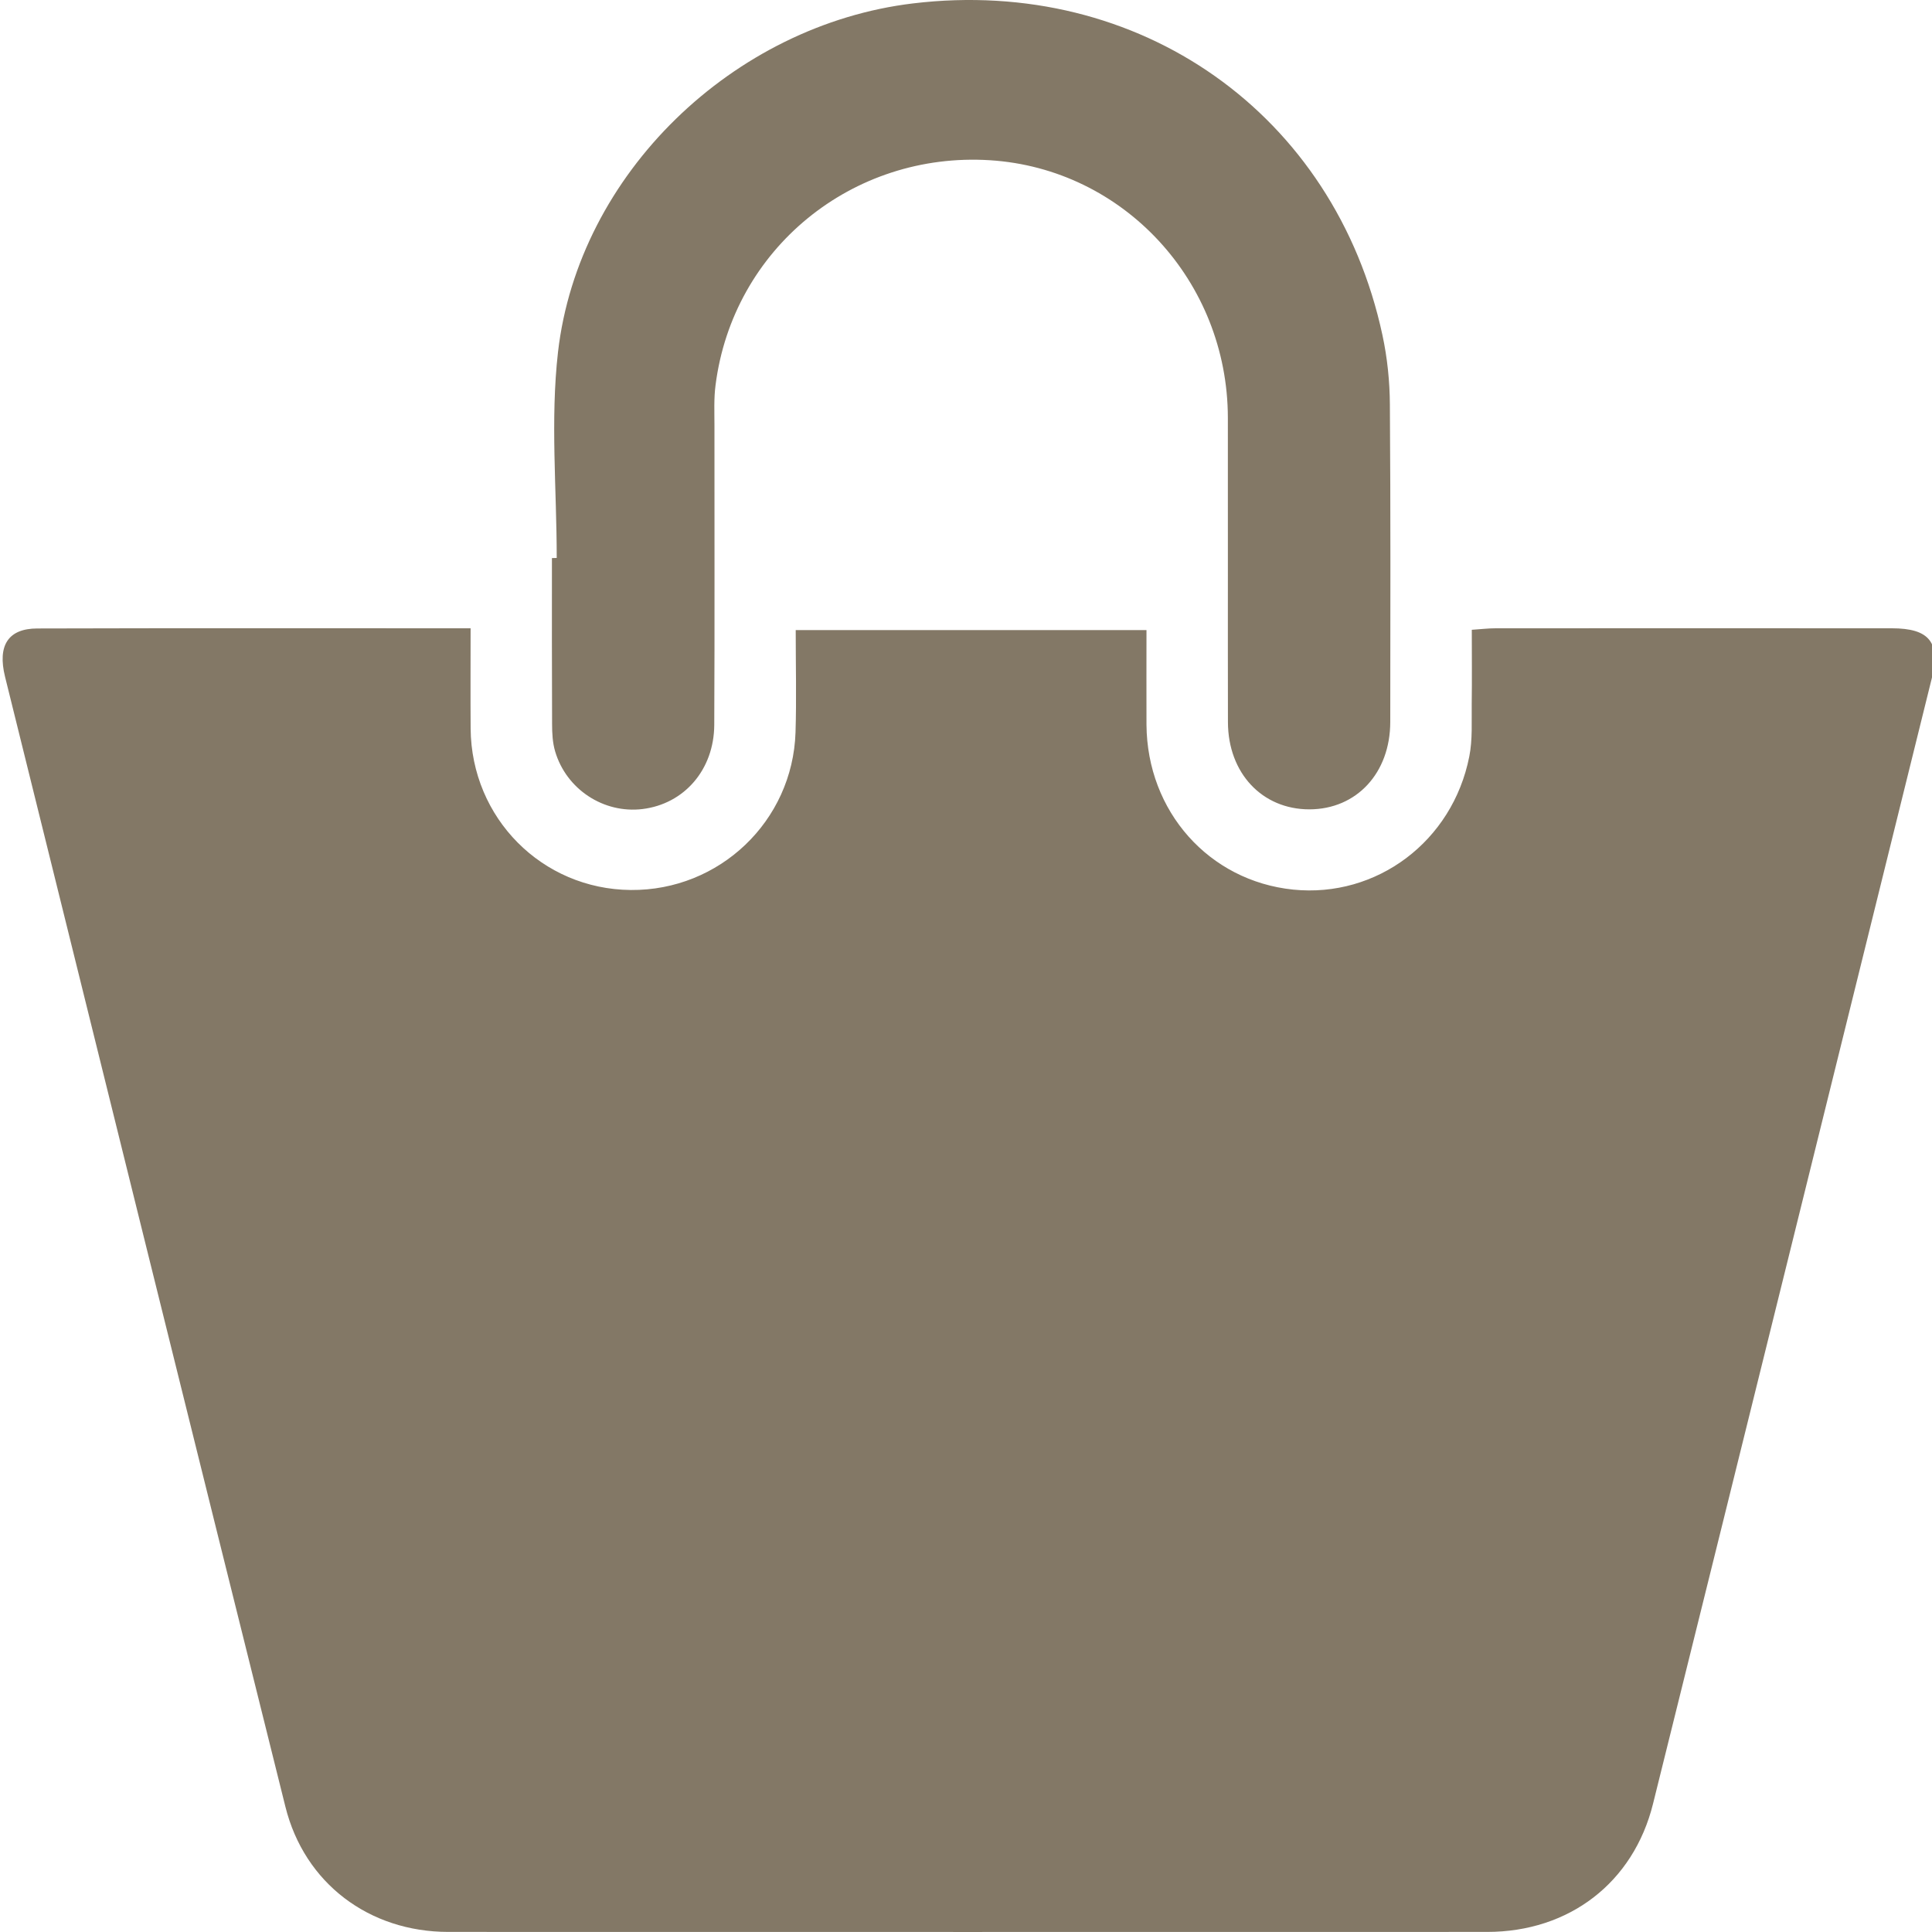
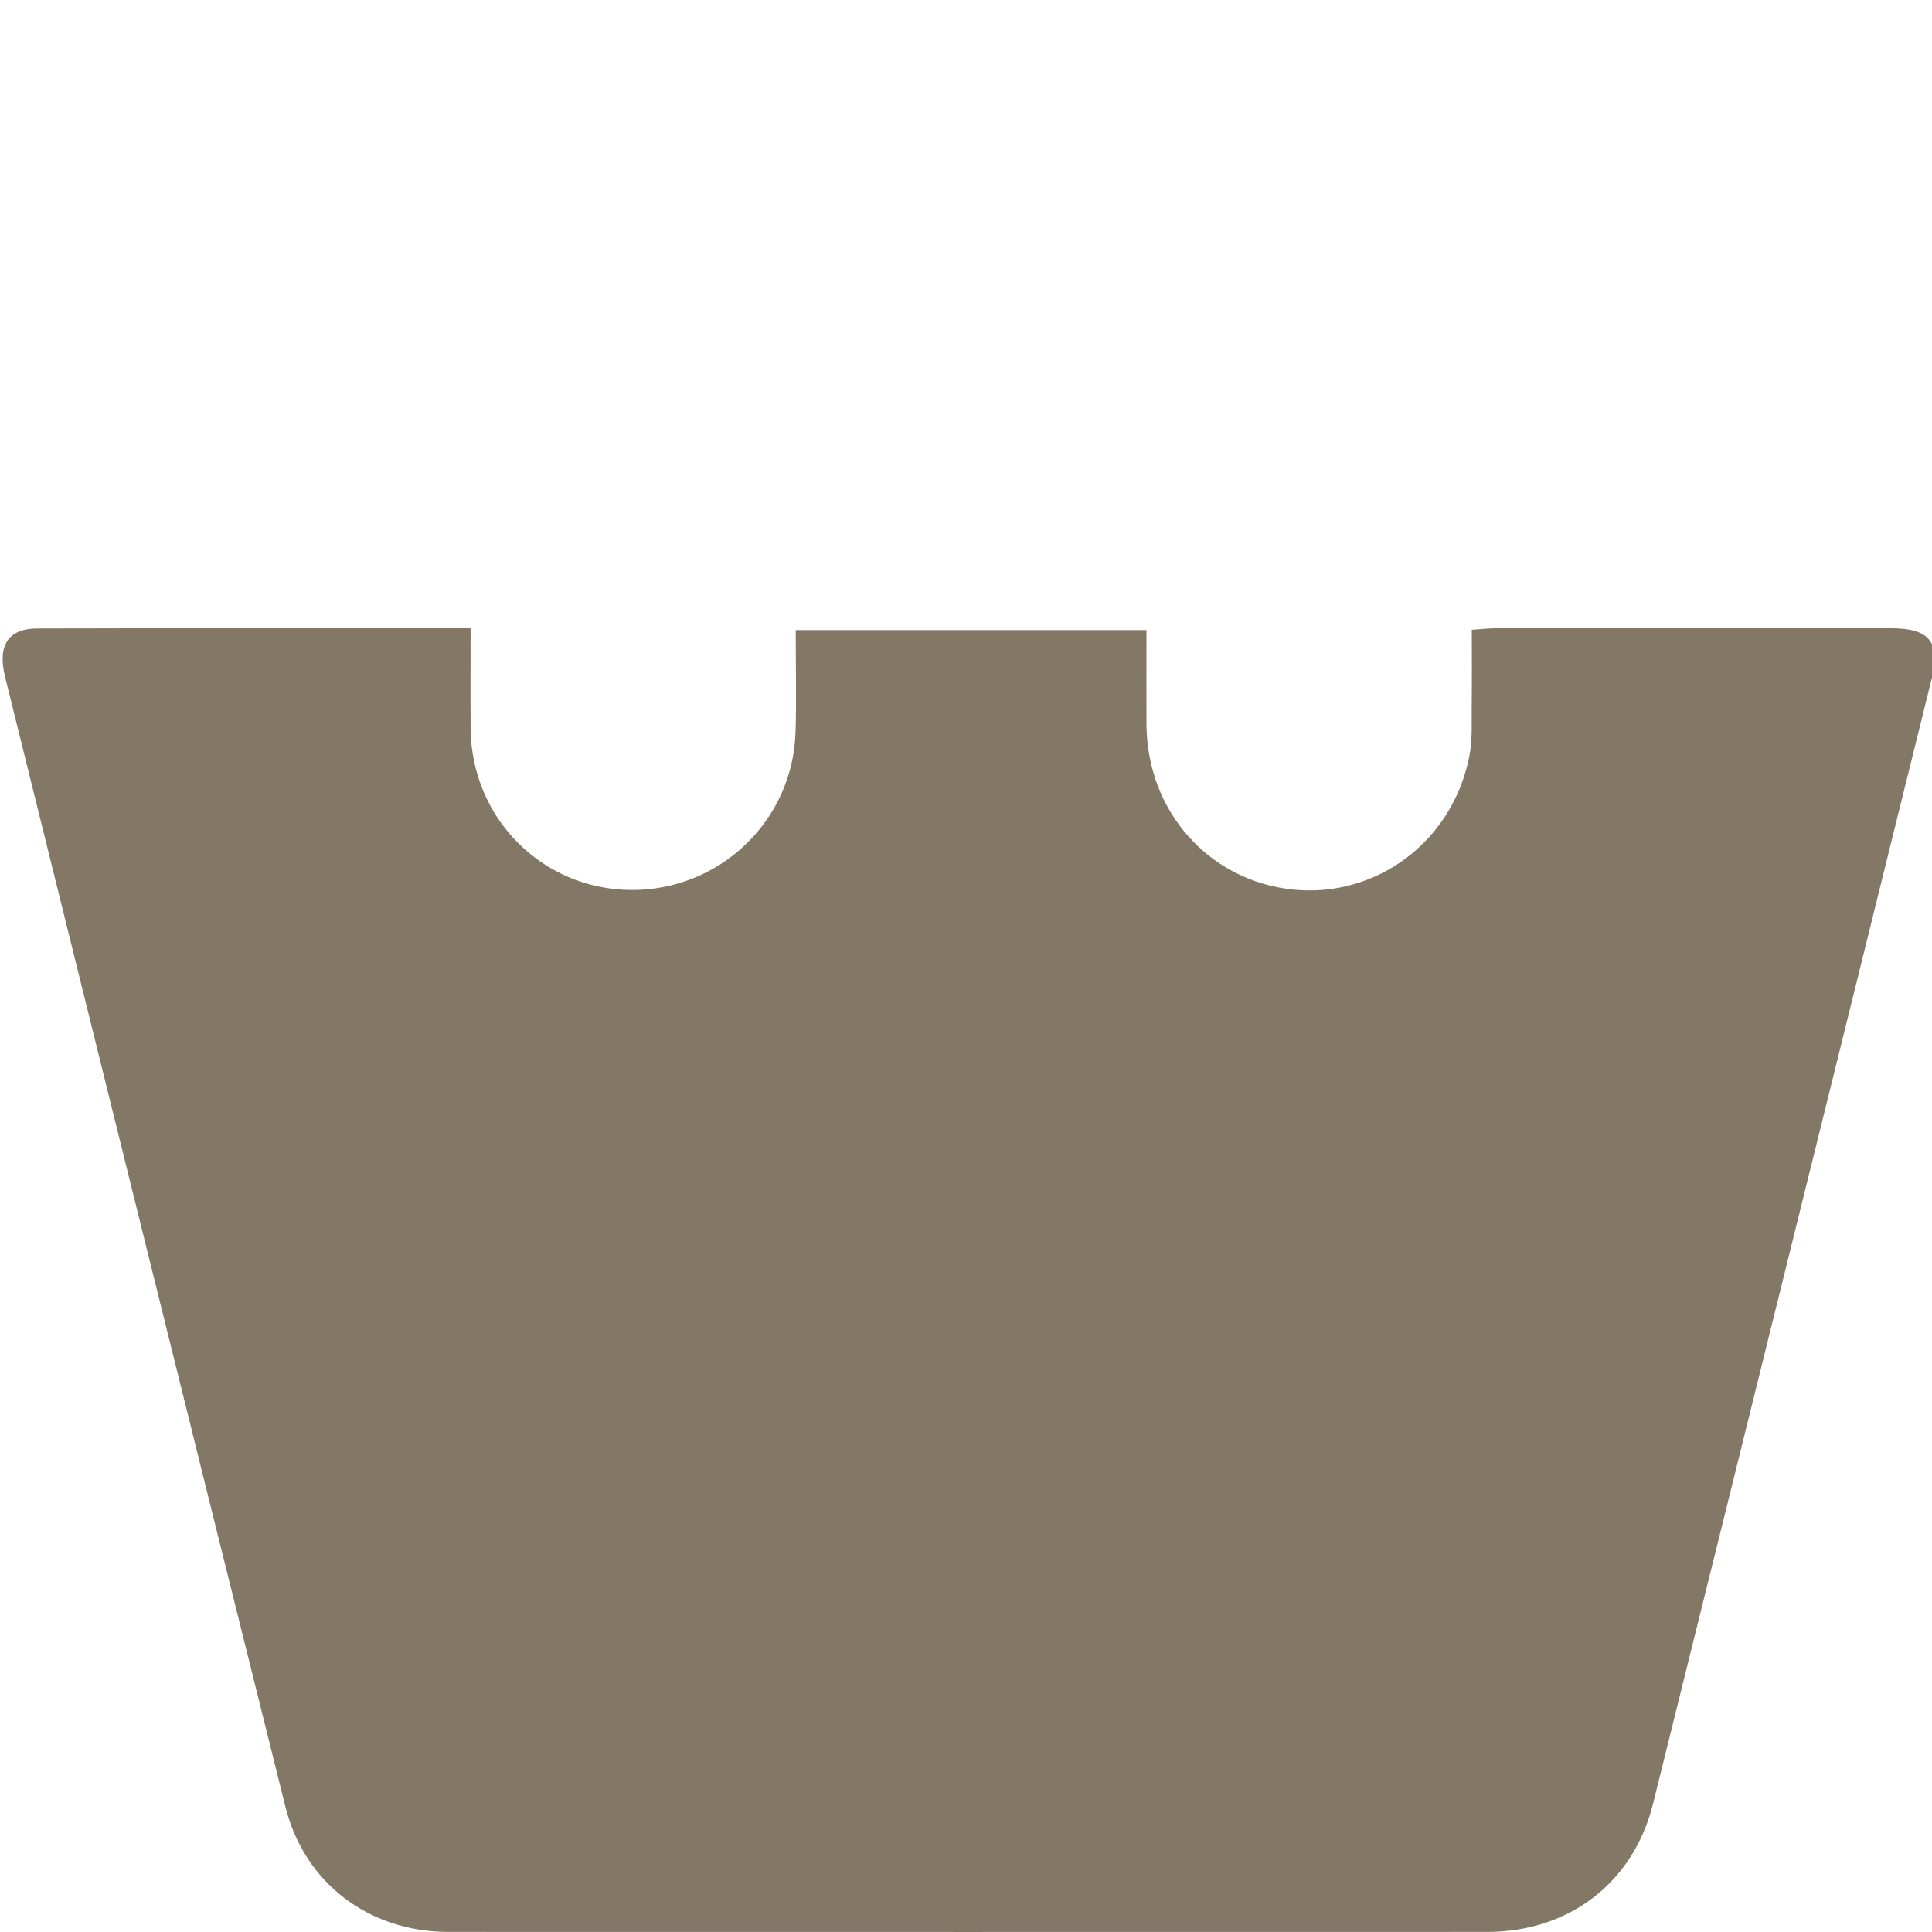
<svg xmlns="http://www.w3.org/2000/svg" version="1.1" id="Livello_1" x="0px" y="0px" width="50px" height="50px" viewBox="0 0 50 50" enable-background="new 0 0 50 50" xml:space="preserve">
  <g>
    <path fill="#837866" d="M12.179,16.26c0,0.912-0.005,1.754,0.001,2.595c0.018,2.317,1.847,4.159,4.145,4.178   c2.294,0.02,4.188-1.781,4.263-4.077c0.027-0.865,0.005-1.733,0.005-2.649h9.078c0,0.814-0.003,1.631,0,2.448   c0.015,2.245,1.617,4.045,3.796,4.268c2.16,0.219,4.124-1.246,4.558-3.444c0.088-0.441,0.057-0.906,0.063-1.361   c0.009-0.626,0.002-1.252,0.002-1.919c0.235-0.015,0.424-0.039,0.616-0.039c3.416-0.001,6.835-0.002,10.252,0   c0.977,0,1.268,0.366,1.035,1.301c-2.402,9.706-4.802,19.414-7.212,29.118c-0.507,2.046-2.172,3.319-4.294,3.319   c-8.961,0.002-17.922,0.002-26.884,0c-2.048,0-3.724-1.258-4.217-3.241c-2.429-9.743-4.841-19.491-7.255-29.241   c-0.201-0.812,0.081-1.25,0.834-1.251C4.667,16.254,8.37,16.26,12.179,16.26" />
-     <path fill="#837866" d="M14.408,14.44c0-1.777-0.167-3.573,0.033-5.327c0.53-4.615,4.538-8.467,9.189-9.025   c5.863-0.703,10.916,2.859,12.147,8.582c0.127,0.589,0.19,1.204,0.193,1.806c0.02,2.735,0.013,5.47,0.01,8.207   c-0.001,1.323-0.872,2.261-2.093,2.263c-1.222,0-2.104-0.936-2.108-2.255c-0.005-2.628,0.002-5.255-0.002-7.881   c-0.006-3.53-2.7-6.444-6.155-6.663c-3.569-0.226-6.657,2.299-7.104,5.823c-0.045,0.343-0.028,0.694-0.028,1.041   c-0.002,2.583,0.008,5.168-0.005,7.751c-0.007,1.161-0.78,2.044-1.857,2.176c-1.002,0.122-1.97-0.507-2.261-1.492   c-0.066-0.223-0.079-0.468-0.079-0.706c-0.007-1.432-0.004-2.865-0.004-4.297C14.326,14.44,14.367,14.44,14.408,14.44" />
  </g>
</svg>